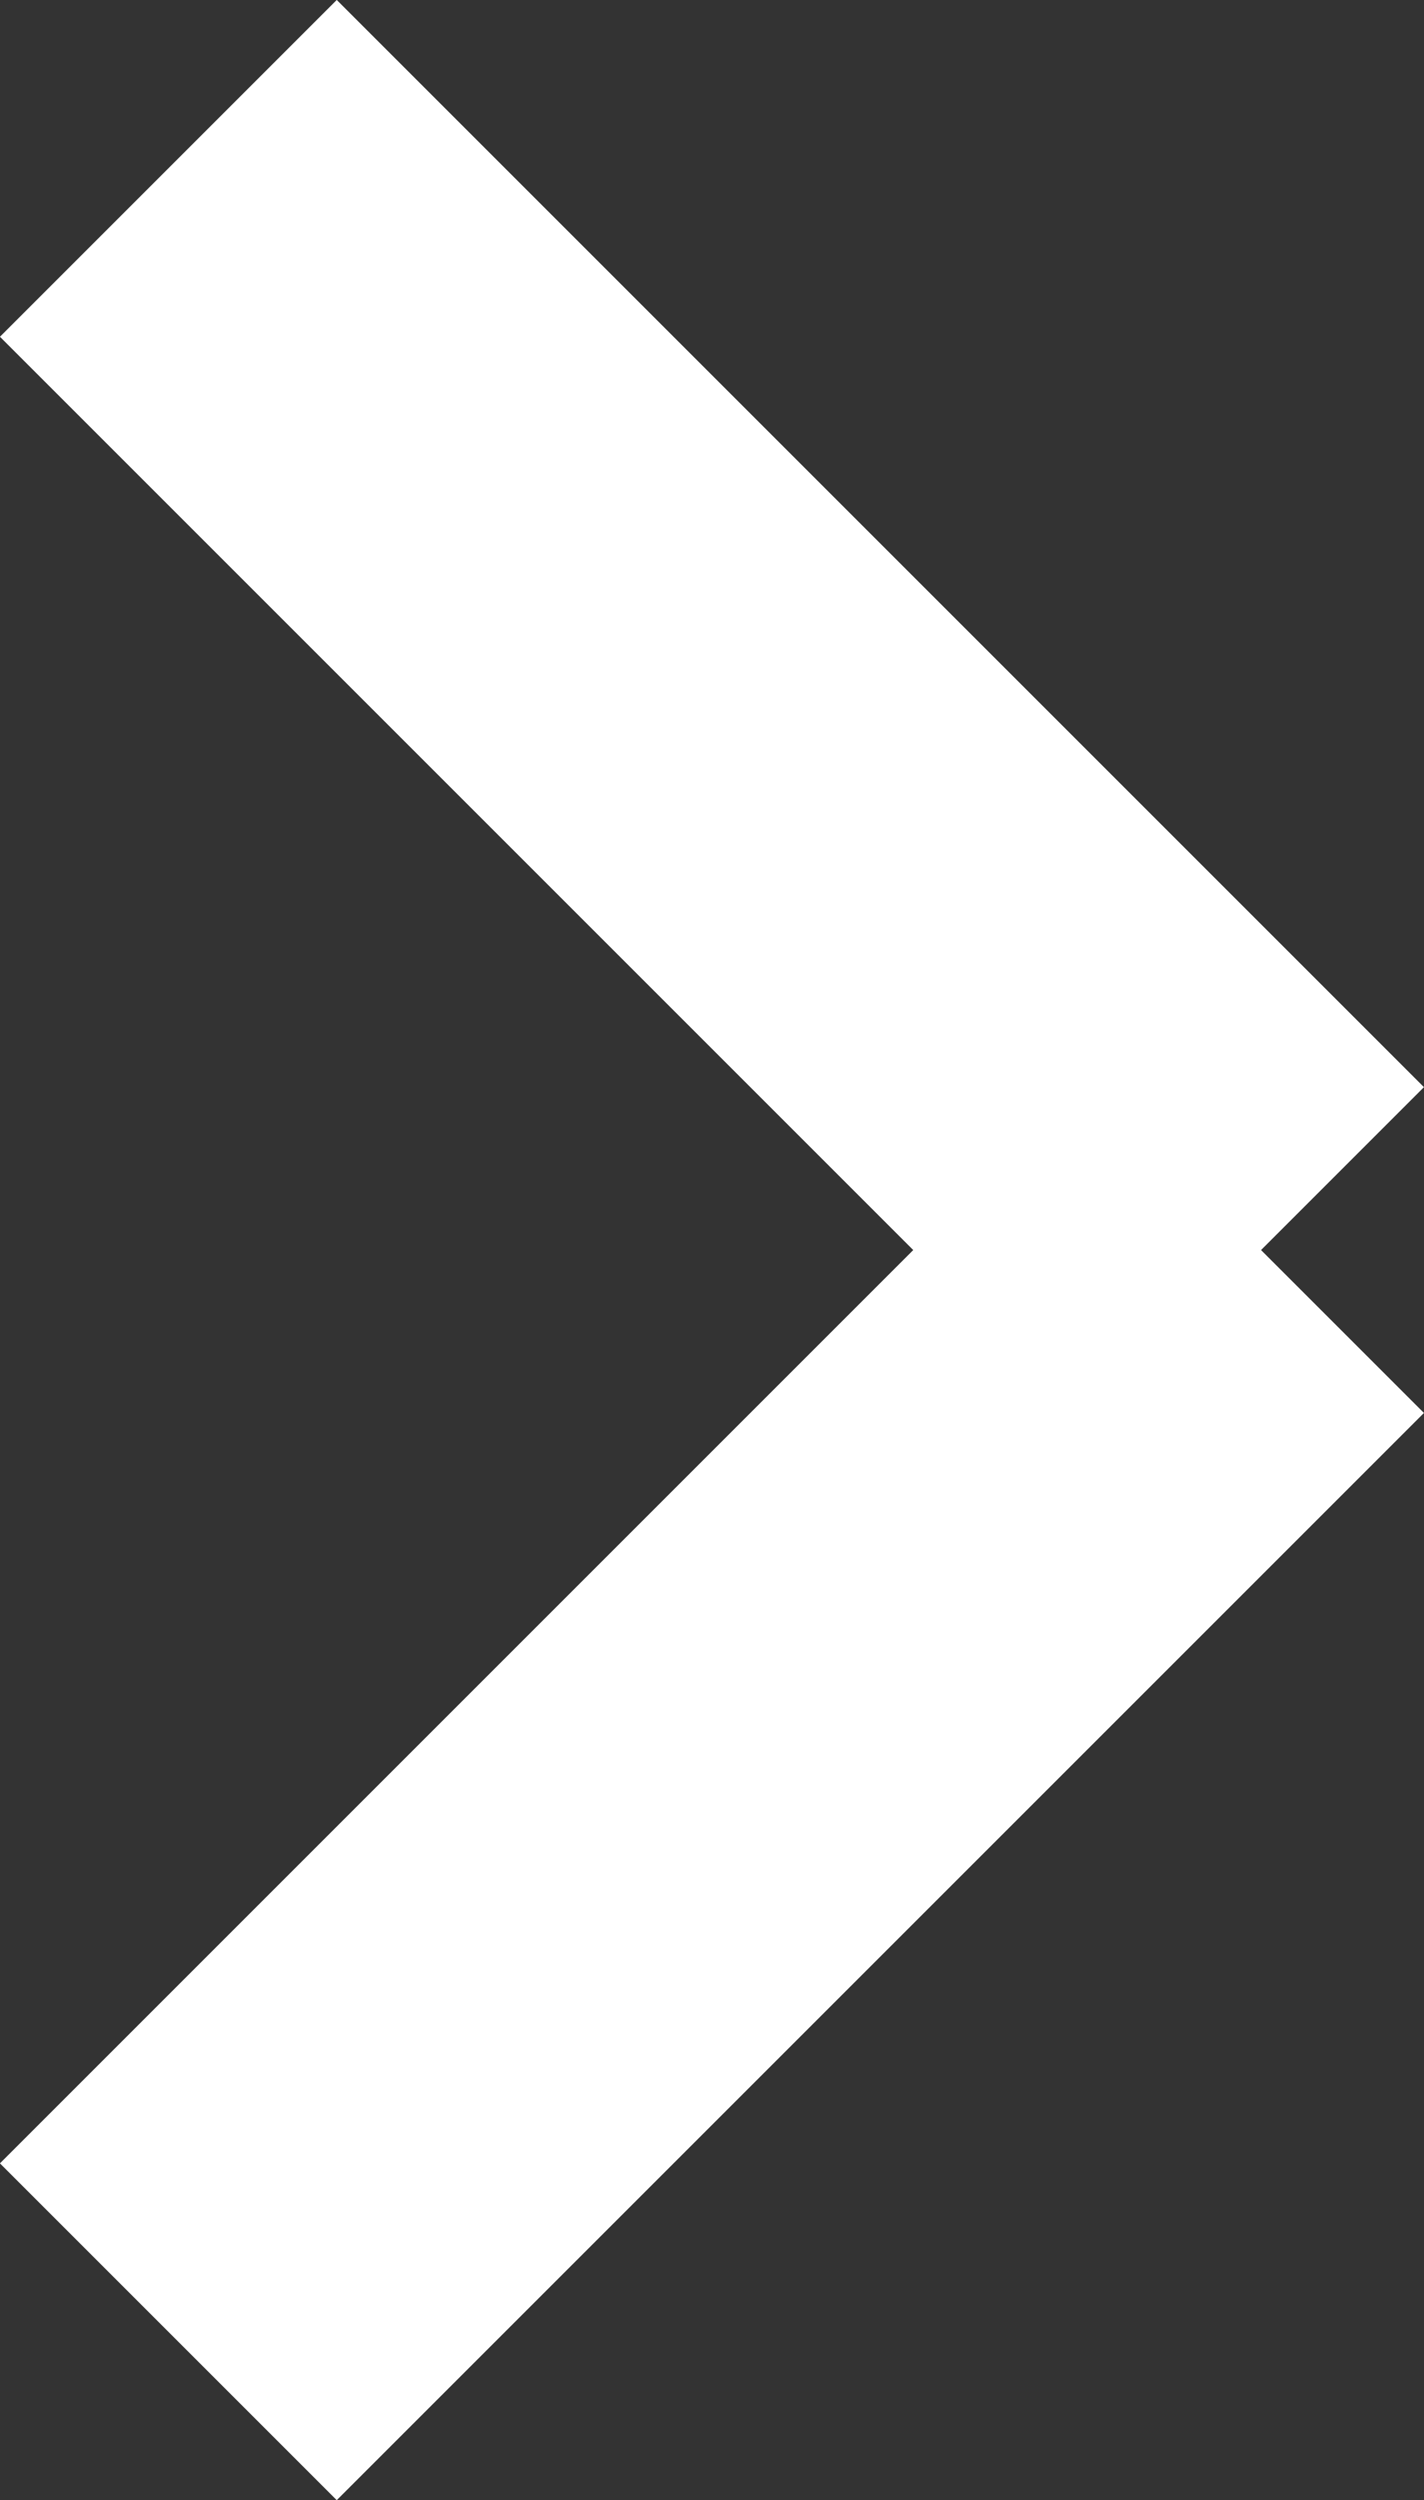
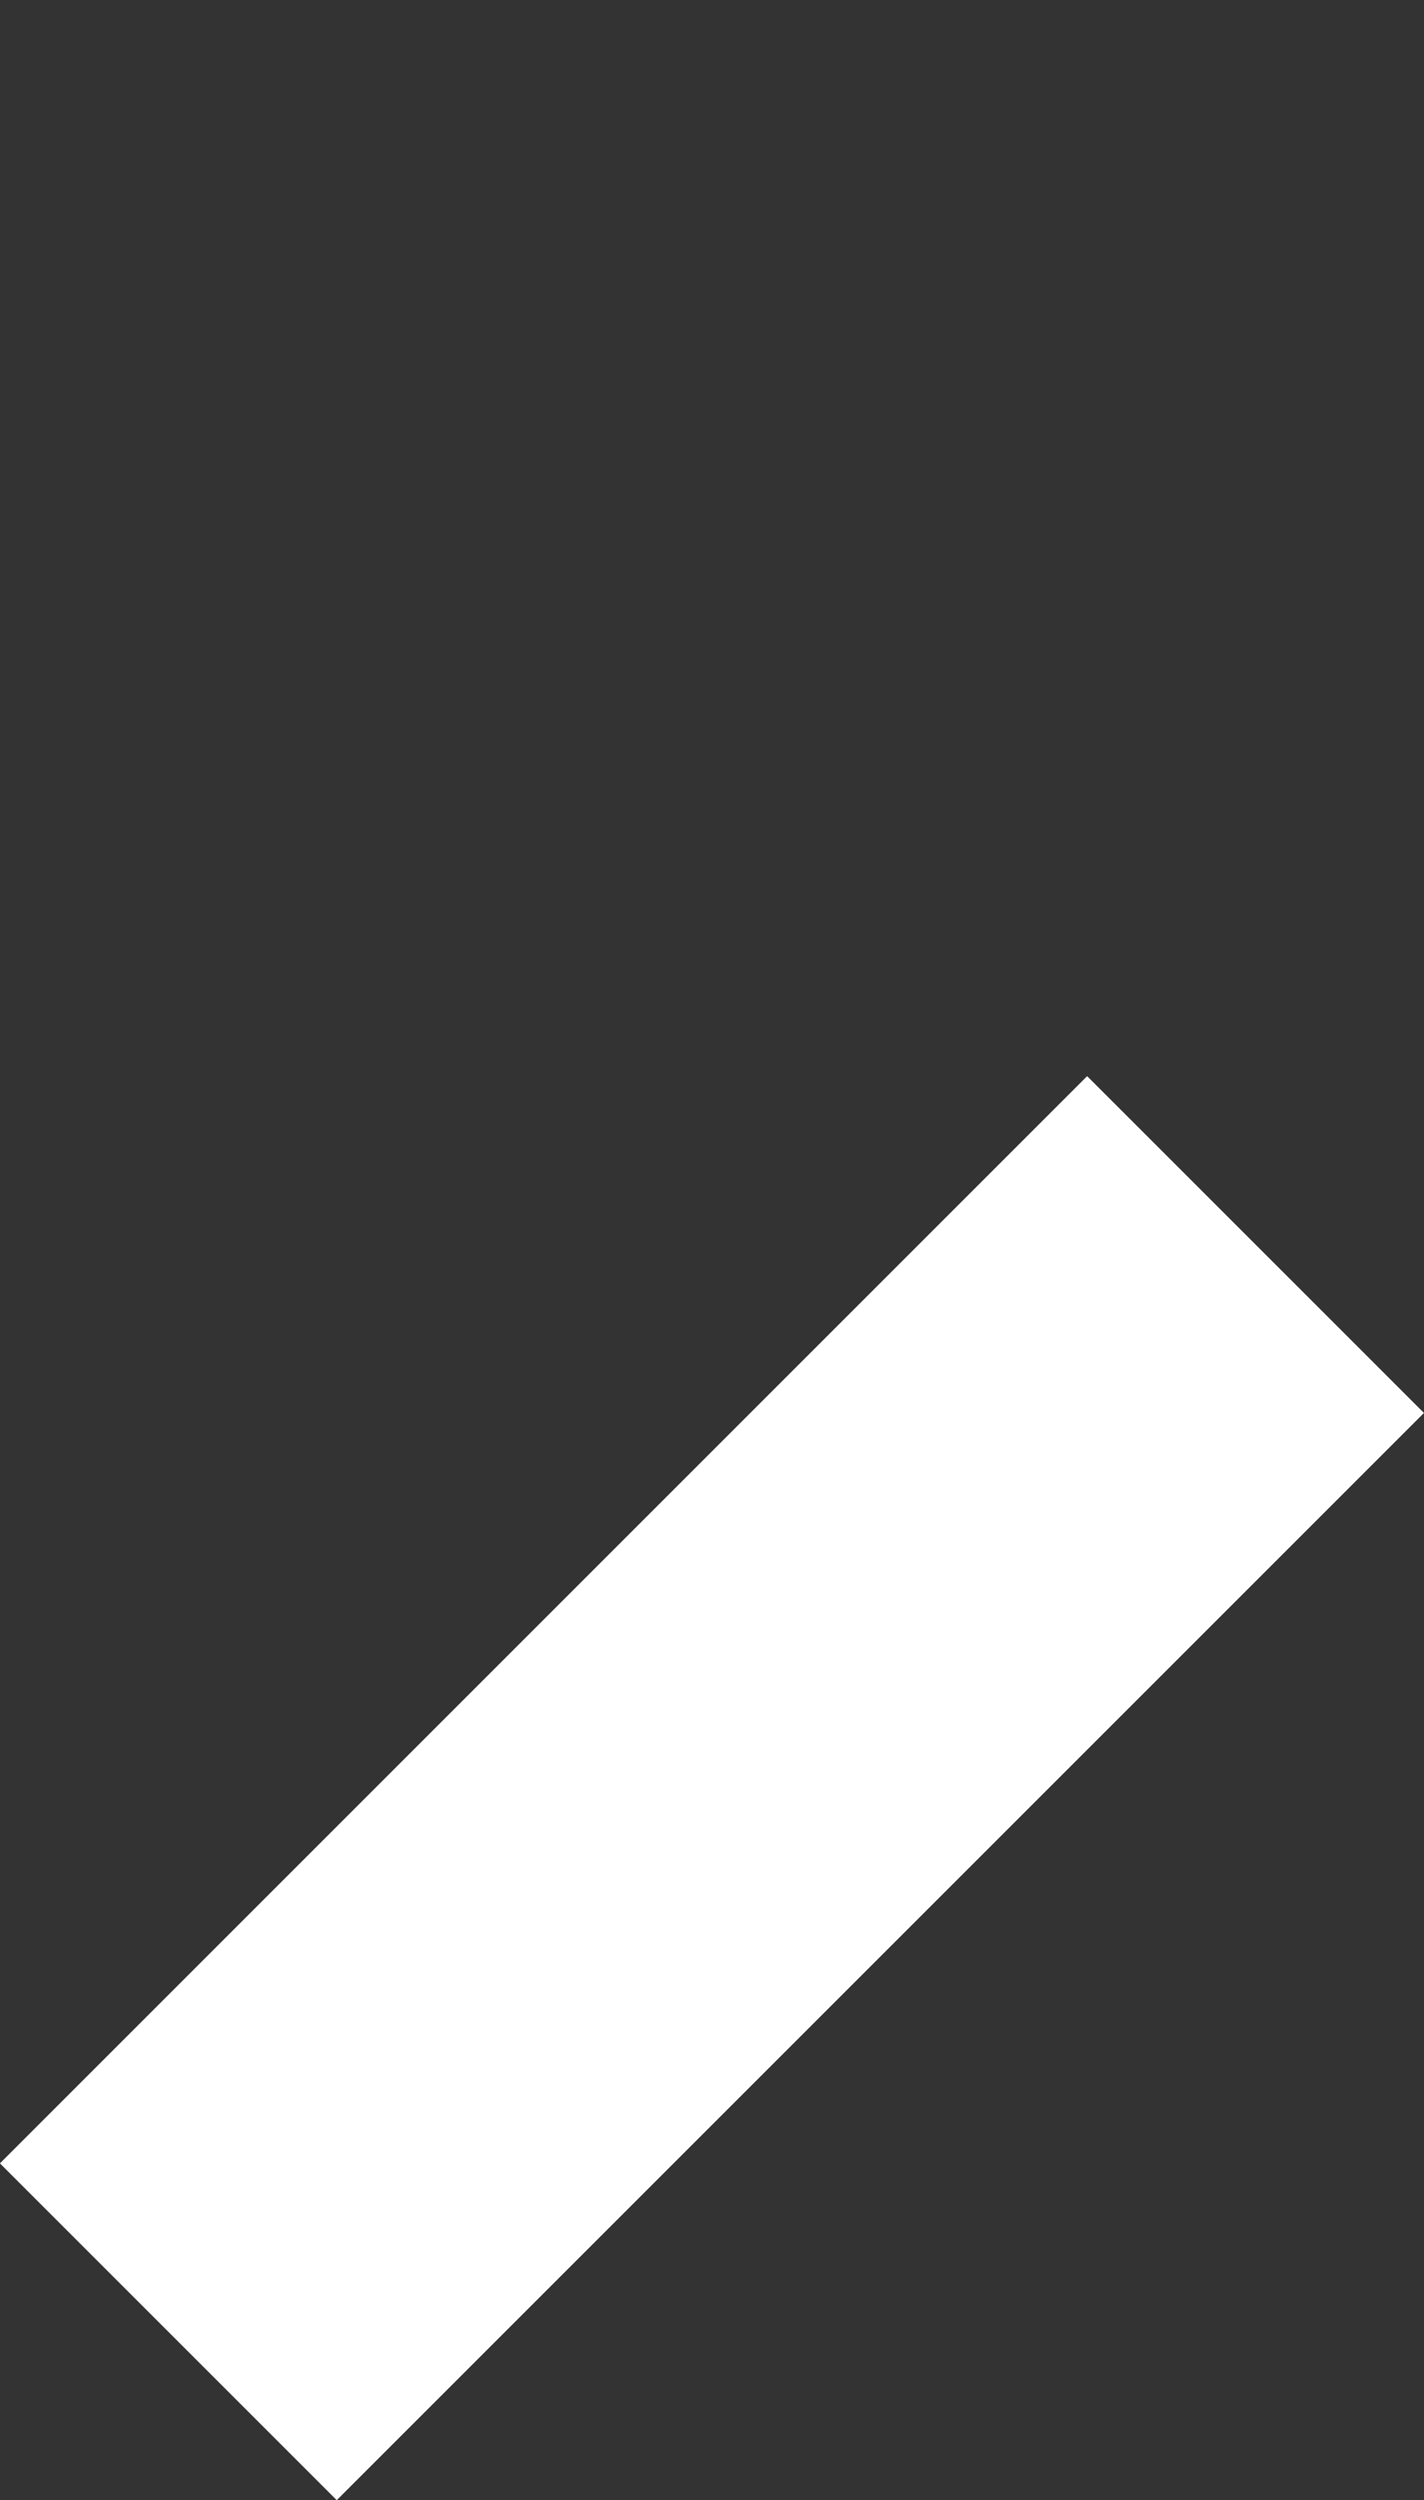
<svg xmlns="http://www.w3.org/2000/svg" width="8.969" height="15.747" viewBox="0 0 8.969 15.747">
  <rect x="0" y="0" width="8.969" height="15.747" fill="#333333" stroke="none" />
  <g id="Group_312" data-name="Group 312" transform="translate(1.095 14.721) rotate(-135)">
-     <path id="Path_40" data-name="Path 40" d="M0,0H9.684" transform="translate(0 9.635)" fill="none" stroke="#fff" stroke-width="3" />
    <line id="Line_35" data-name="Line 35" x2="9.684" transform="translate(0.049 0) rotate(90)" fill="none" stroke="#fff" stroke-width="3" />
  </g>
</svg>